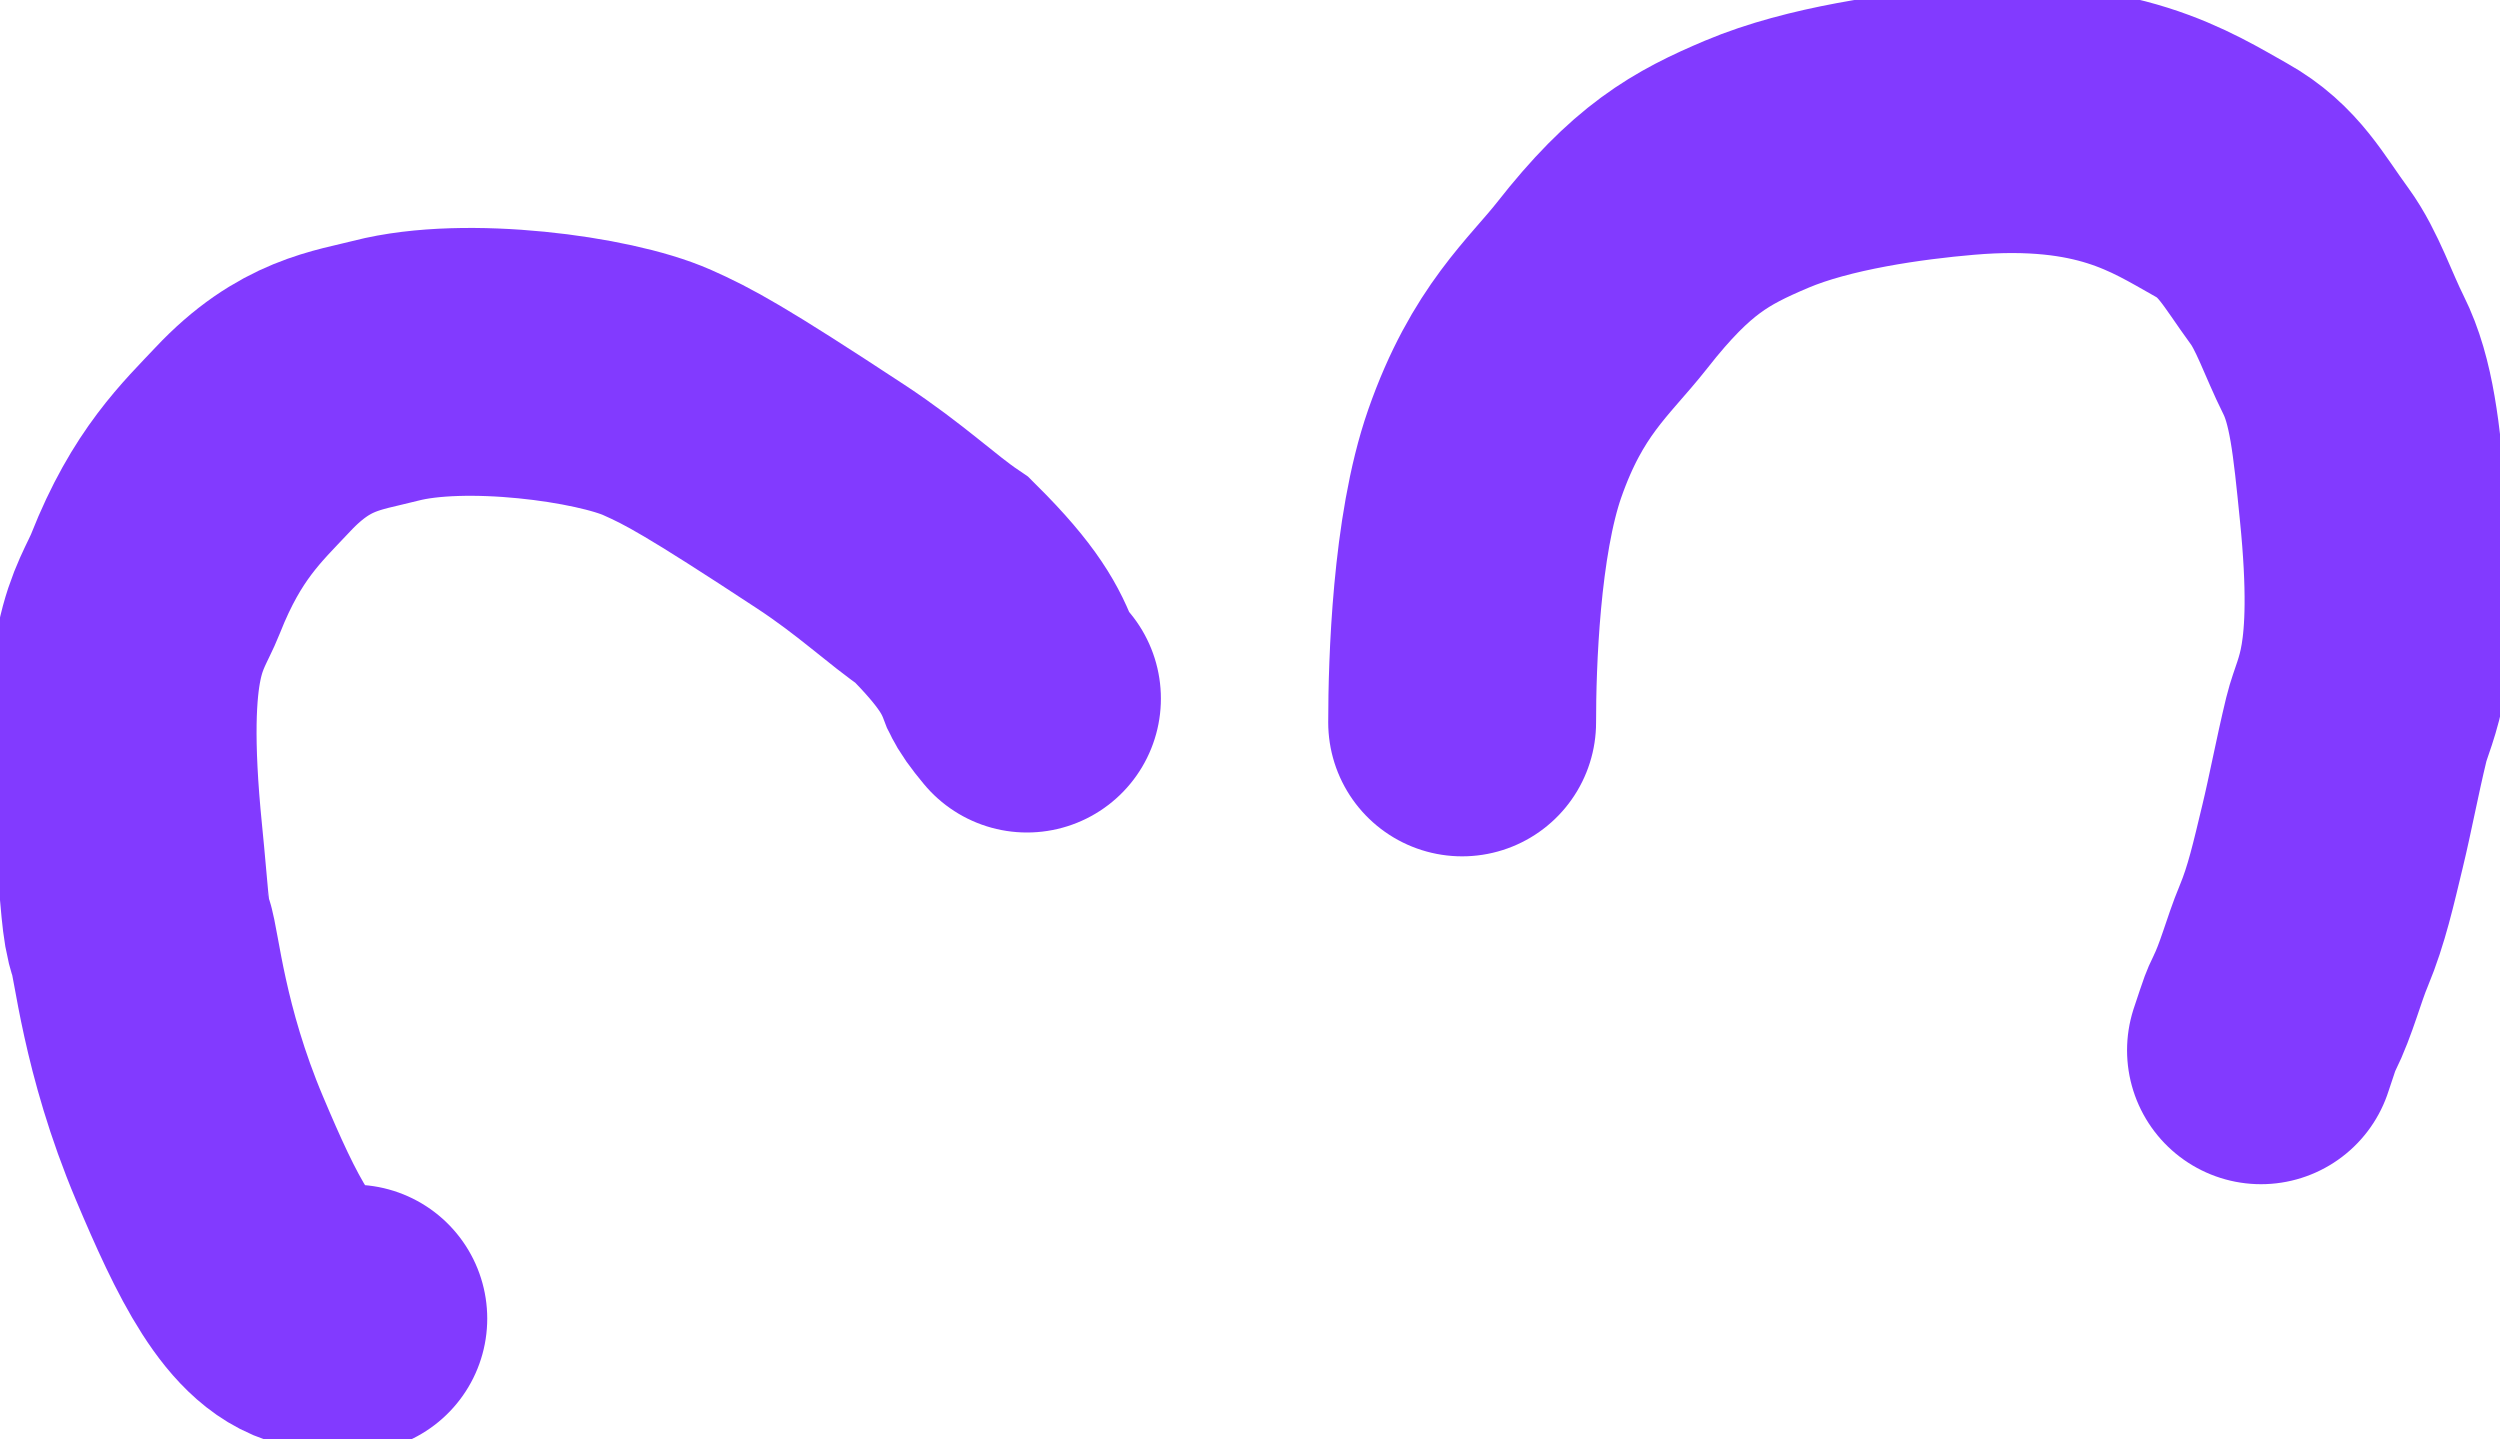
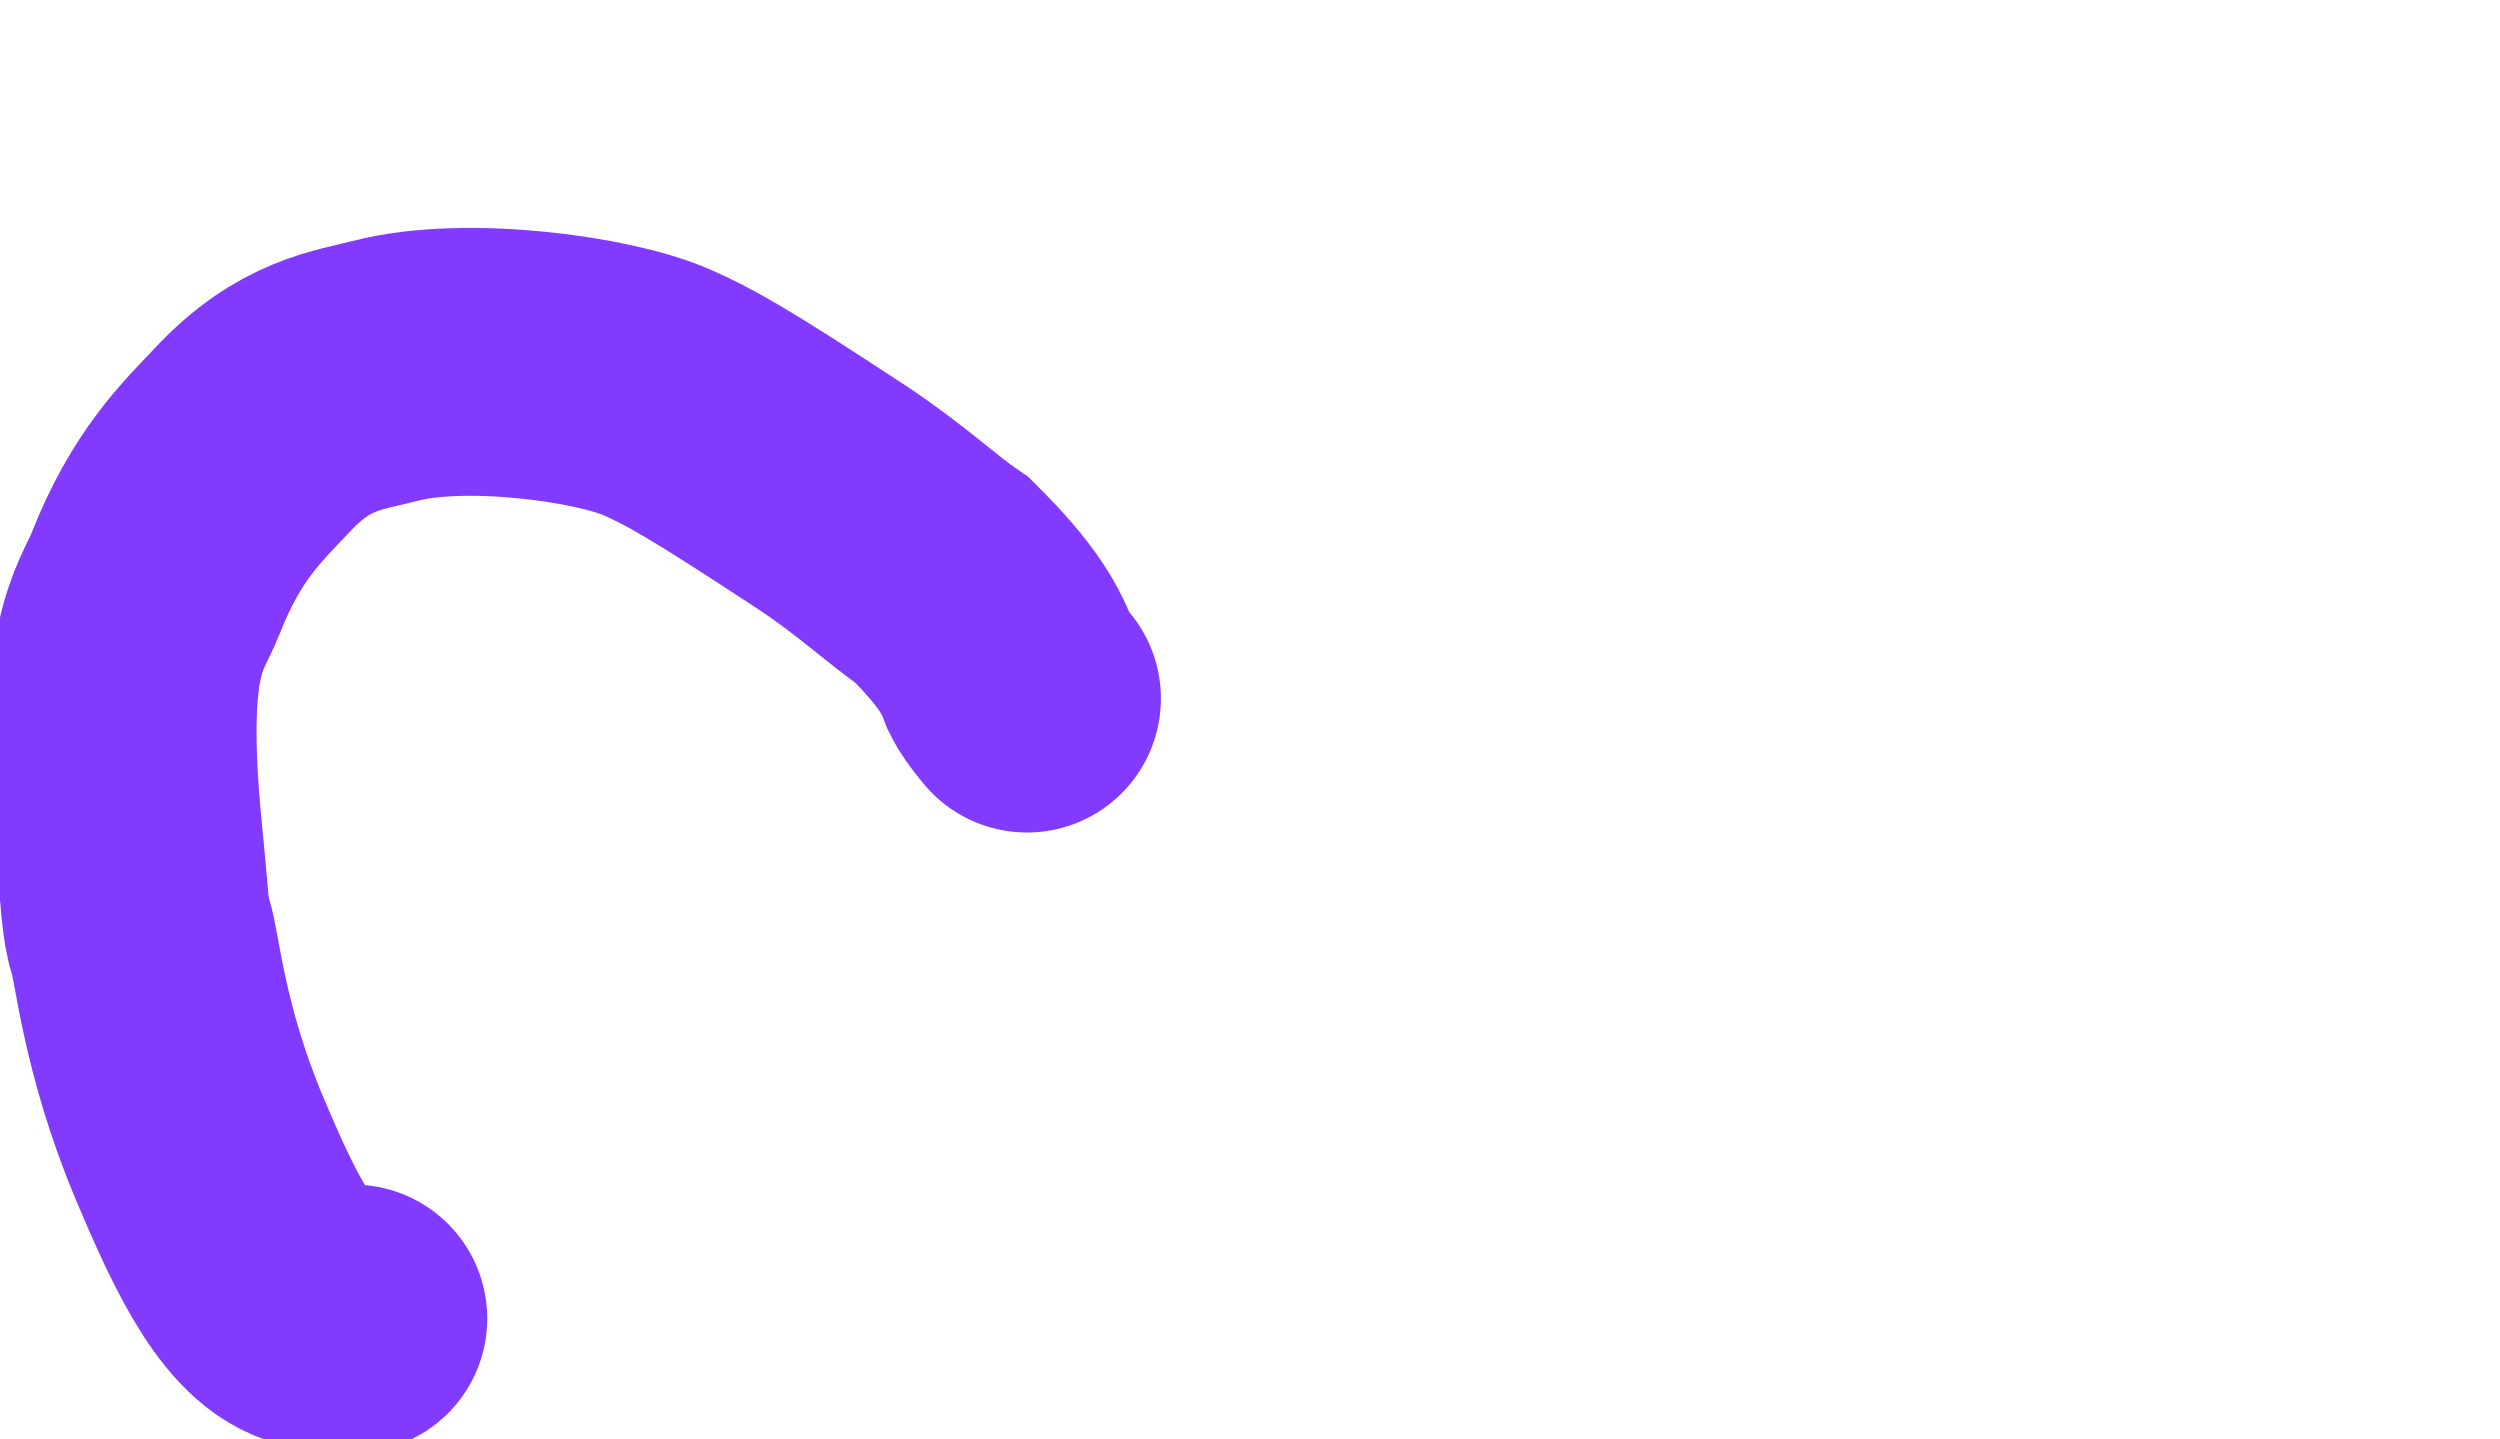
<svg xmlns="http://www.w3.org/2000/svg" viewBox="0 0 28.00 16.12" data-guides="{&quot;vertical&quot;:[],&quot;horizontal&quot;:[]}">
  <defs />
  <path fill="none" stroke="#823aff" fill-opacity="1" stroke-width="3" stroke-opacity="1" stroke-linecap="round" id="tSvg15abc0fd58a" title="Path 1" d="M3.957 14.768C3.913 14.768 3.78 14.768 3.569 14.735C3.035 14.652 2.646 13.836 2.234 12.86C1.719 11.639 1.643 10.674 1.576 10.496C1.513 10.329 1.509 10.052 1.442 9.388C1.226 7.235 1.575 6.958 1.742 6.536C2.091 5.651 2.487 5.288 2.831 4.922C3.413 4.302 3.889 4.264 4.322 4.152C5.214 3.922 6.76 4.13 7.36 4.396C7.707 4.55 8.006 4.708 9.304 5.562C9.868 5.933 10.209 6.265 10.554 6.499C11.079 7.022 11.212 7.289 11.312 7.556C11.345 7.623 11.39 7.689 11.502 7.824" />
-   <path fill="none" stroke="#823aff" fill-opacity="1" stroke-width="3" stroke-opacity="1" stroke-linecap="round" id="tSvg8bfa10eca" title="Path 2" d="M16.376 8.091C16.376 7.429 16.42 6.001 16.741 5.08C17.105 4.038 17.576 3.664 17.943 3.197C18.609 2.347 19.044 2.106 19.678 1.838C20.369 1.546 21.337 1.414 21.98 1.359C23.602 1.219 24.32 1.703 24.875 2.014C25.302 2.253 25.455 2.571 25.756 2.982C25.953 3.252 26.078 3.638 26.246 3.973C26.452 4.385 26.502 4.906 26.58 5.683C26.761 7.481 26.48 7.8 26.391 8.168C26.287 8.598 26.213 9.002 26.124 9.369C26.025 9.779 25.946 10.137 25.802 10.482C25.687 10.756 25.612 11.072 25.468 11.362C25.434 11.429 25.412 11.495 25.39 11.562C25.367 11.629 25.345 11.695 25.323 11.763" />
</svg>